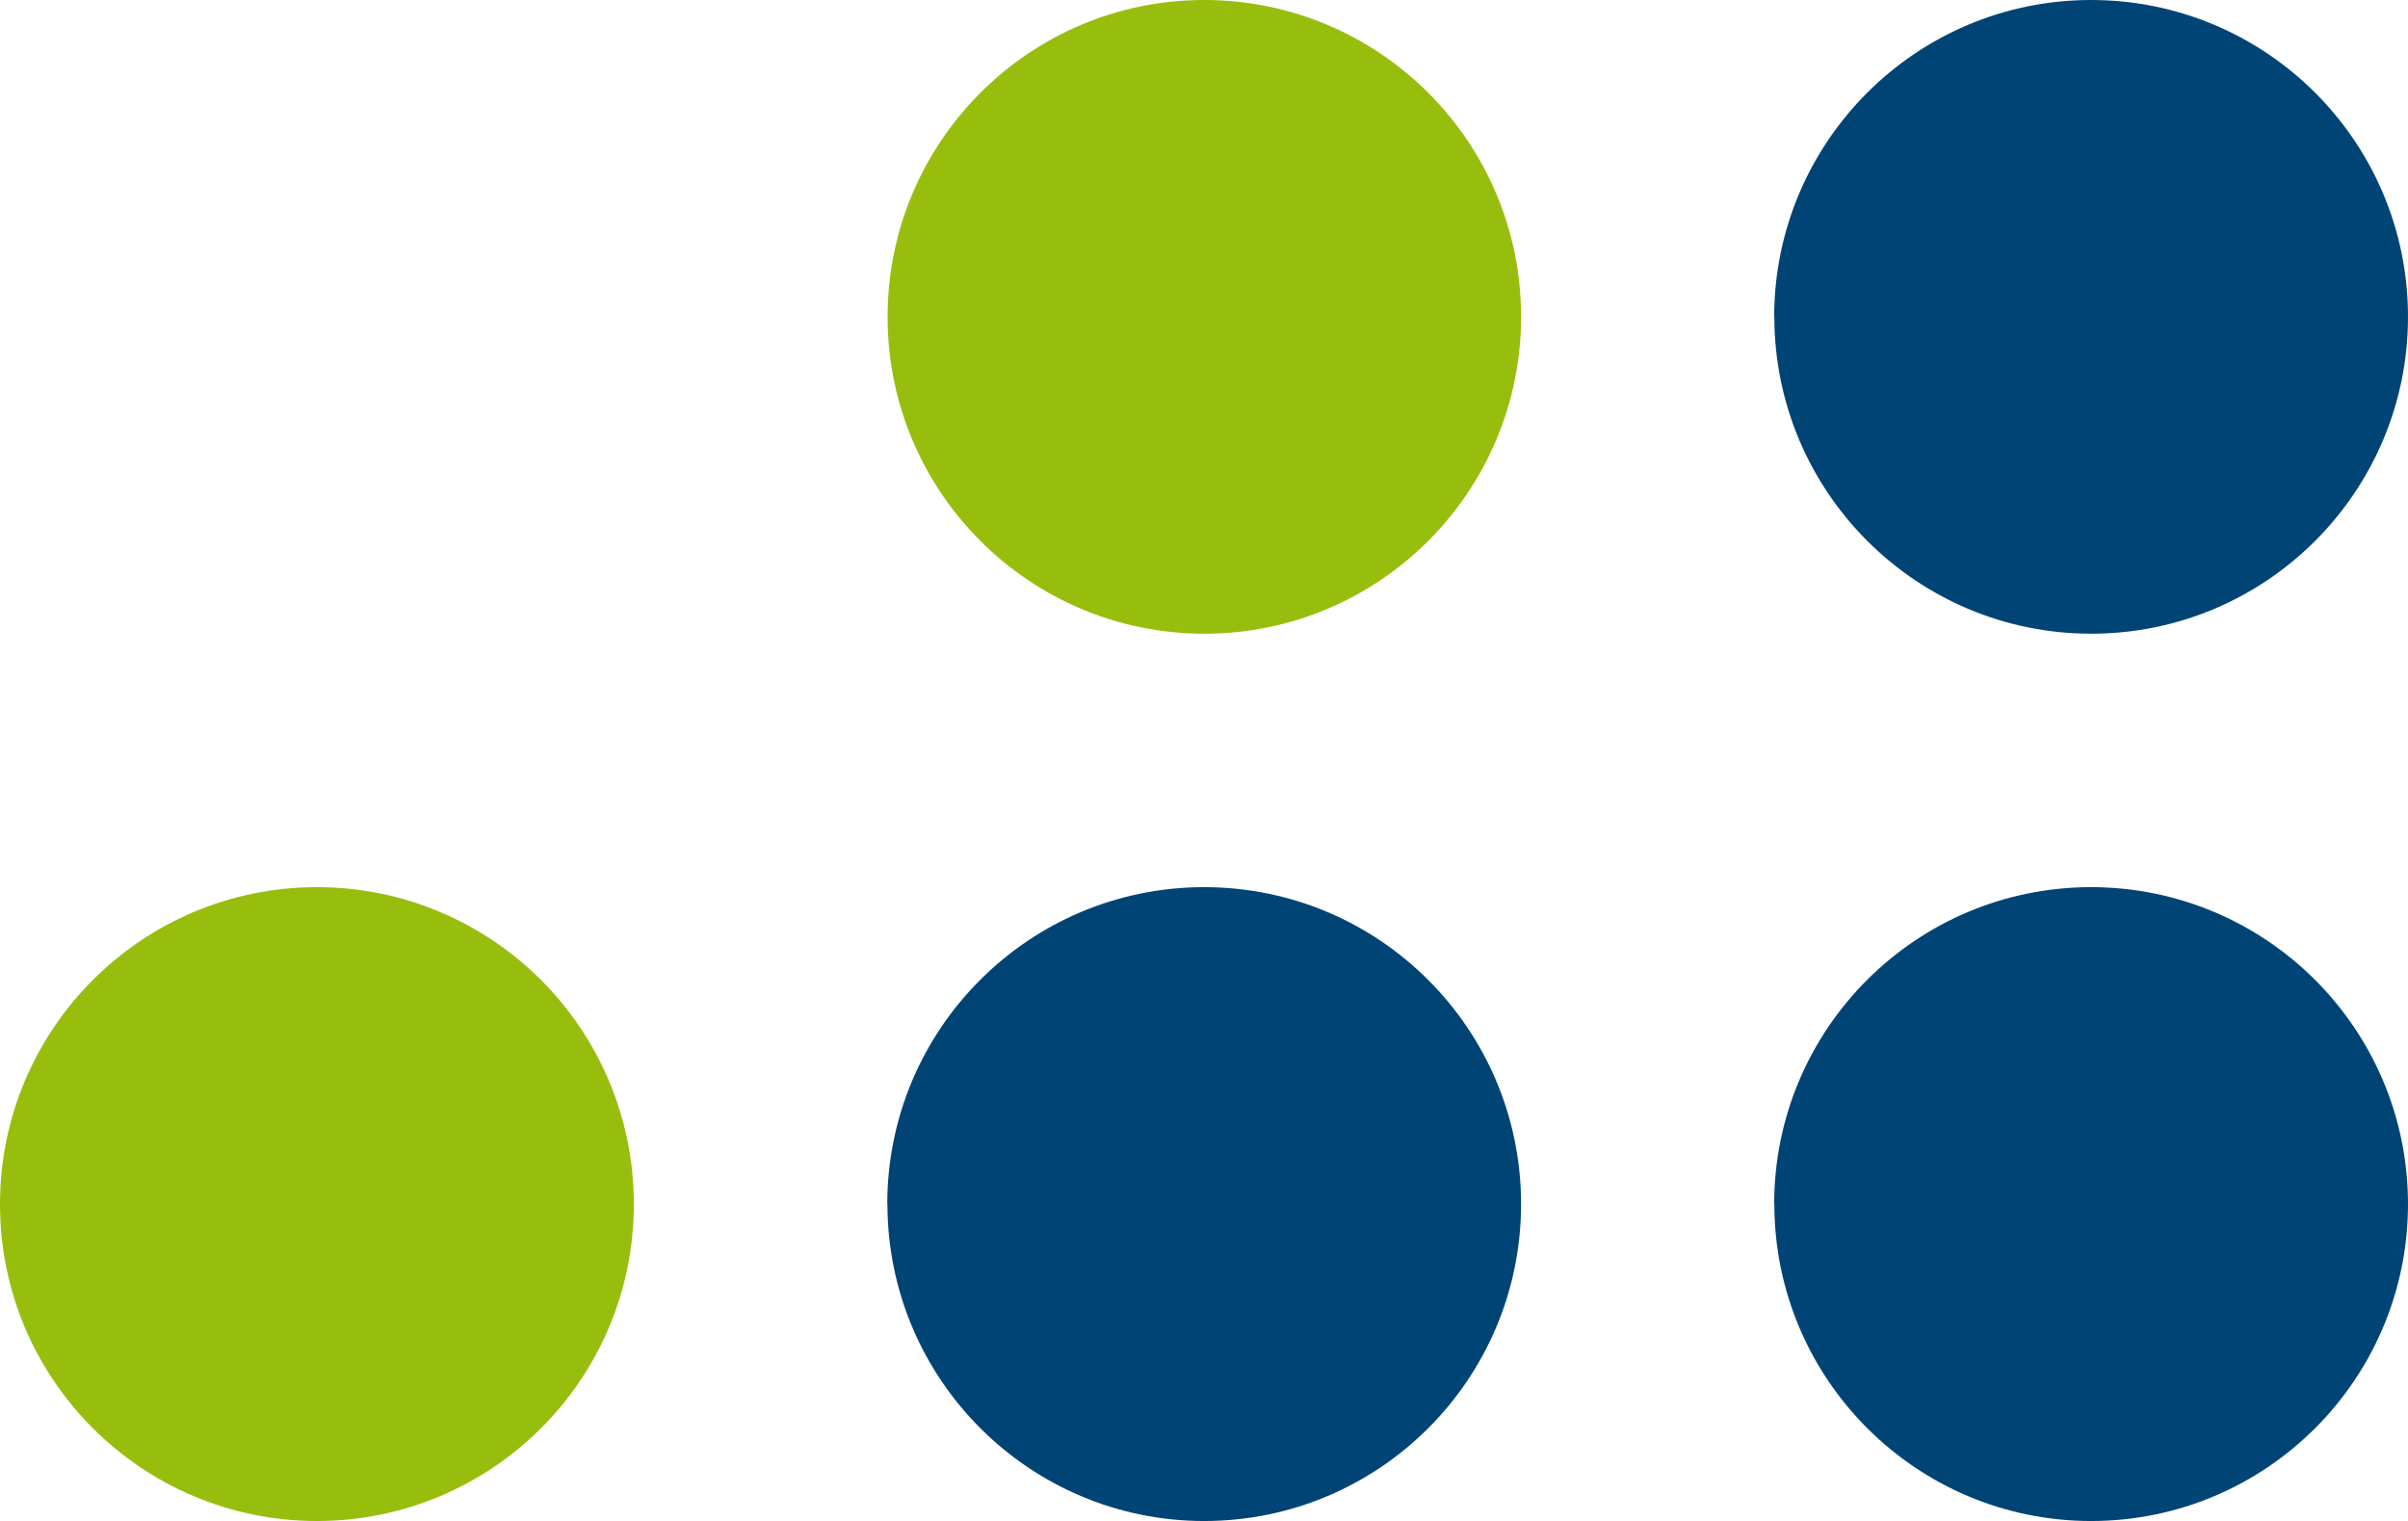
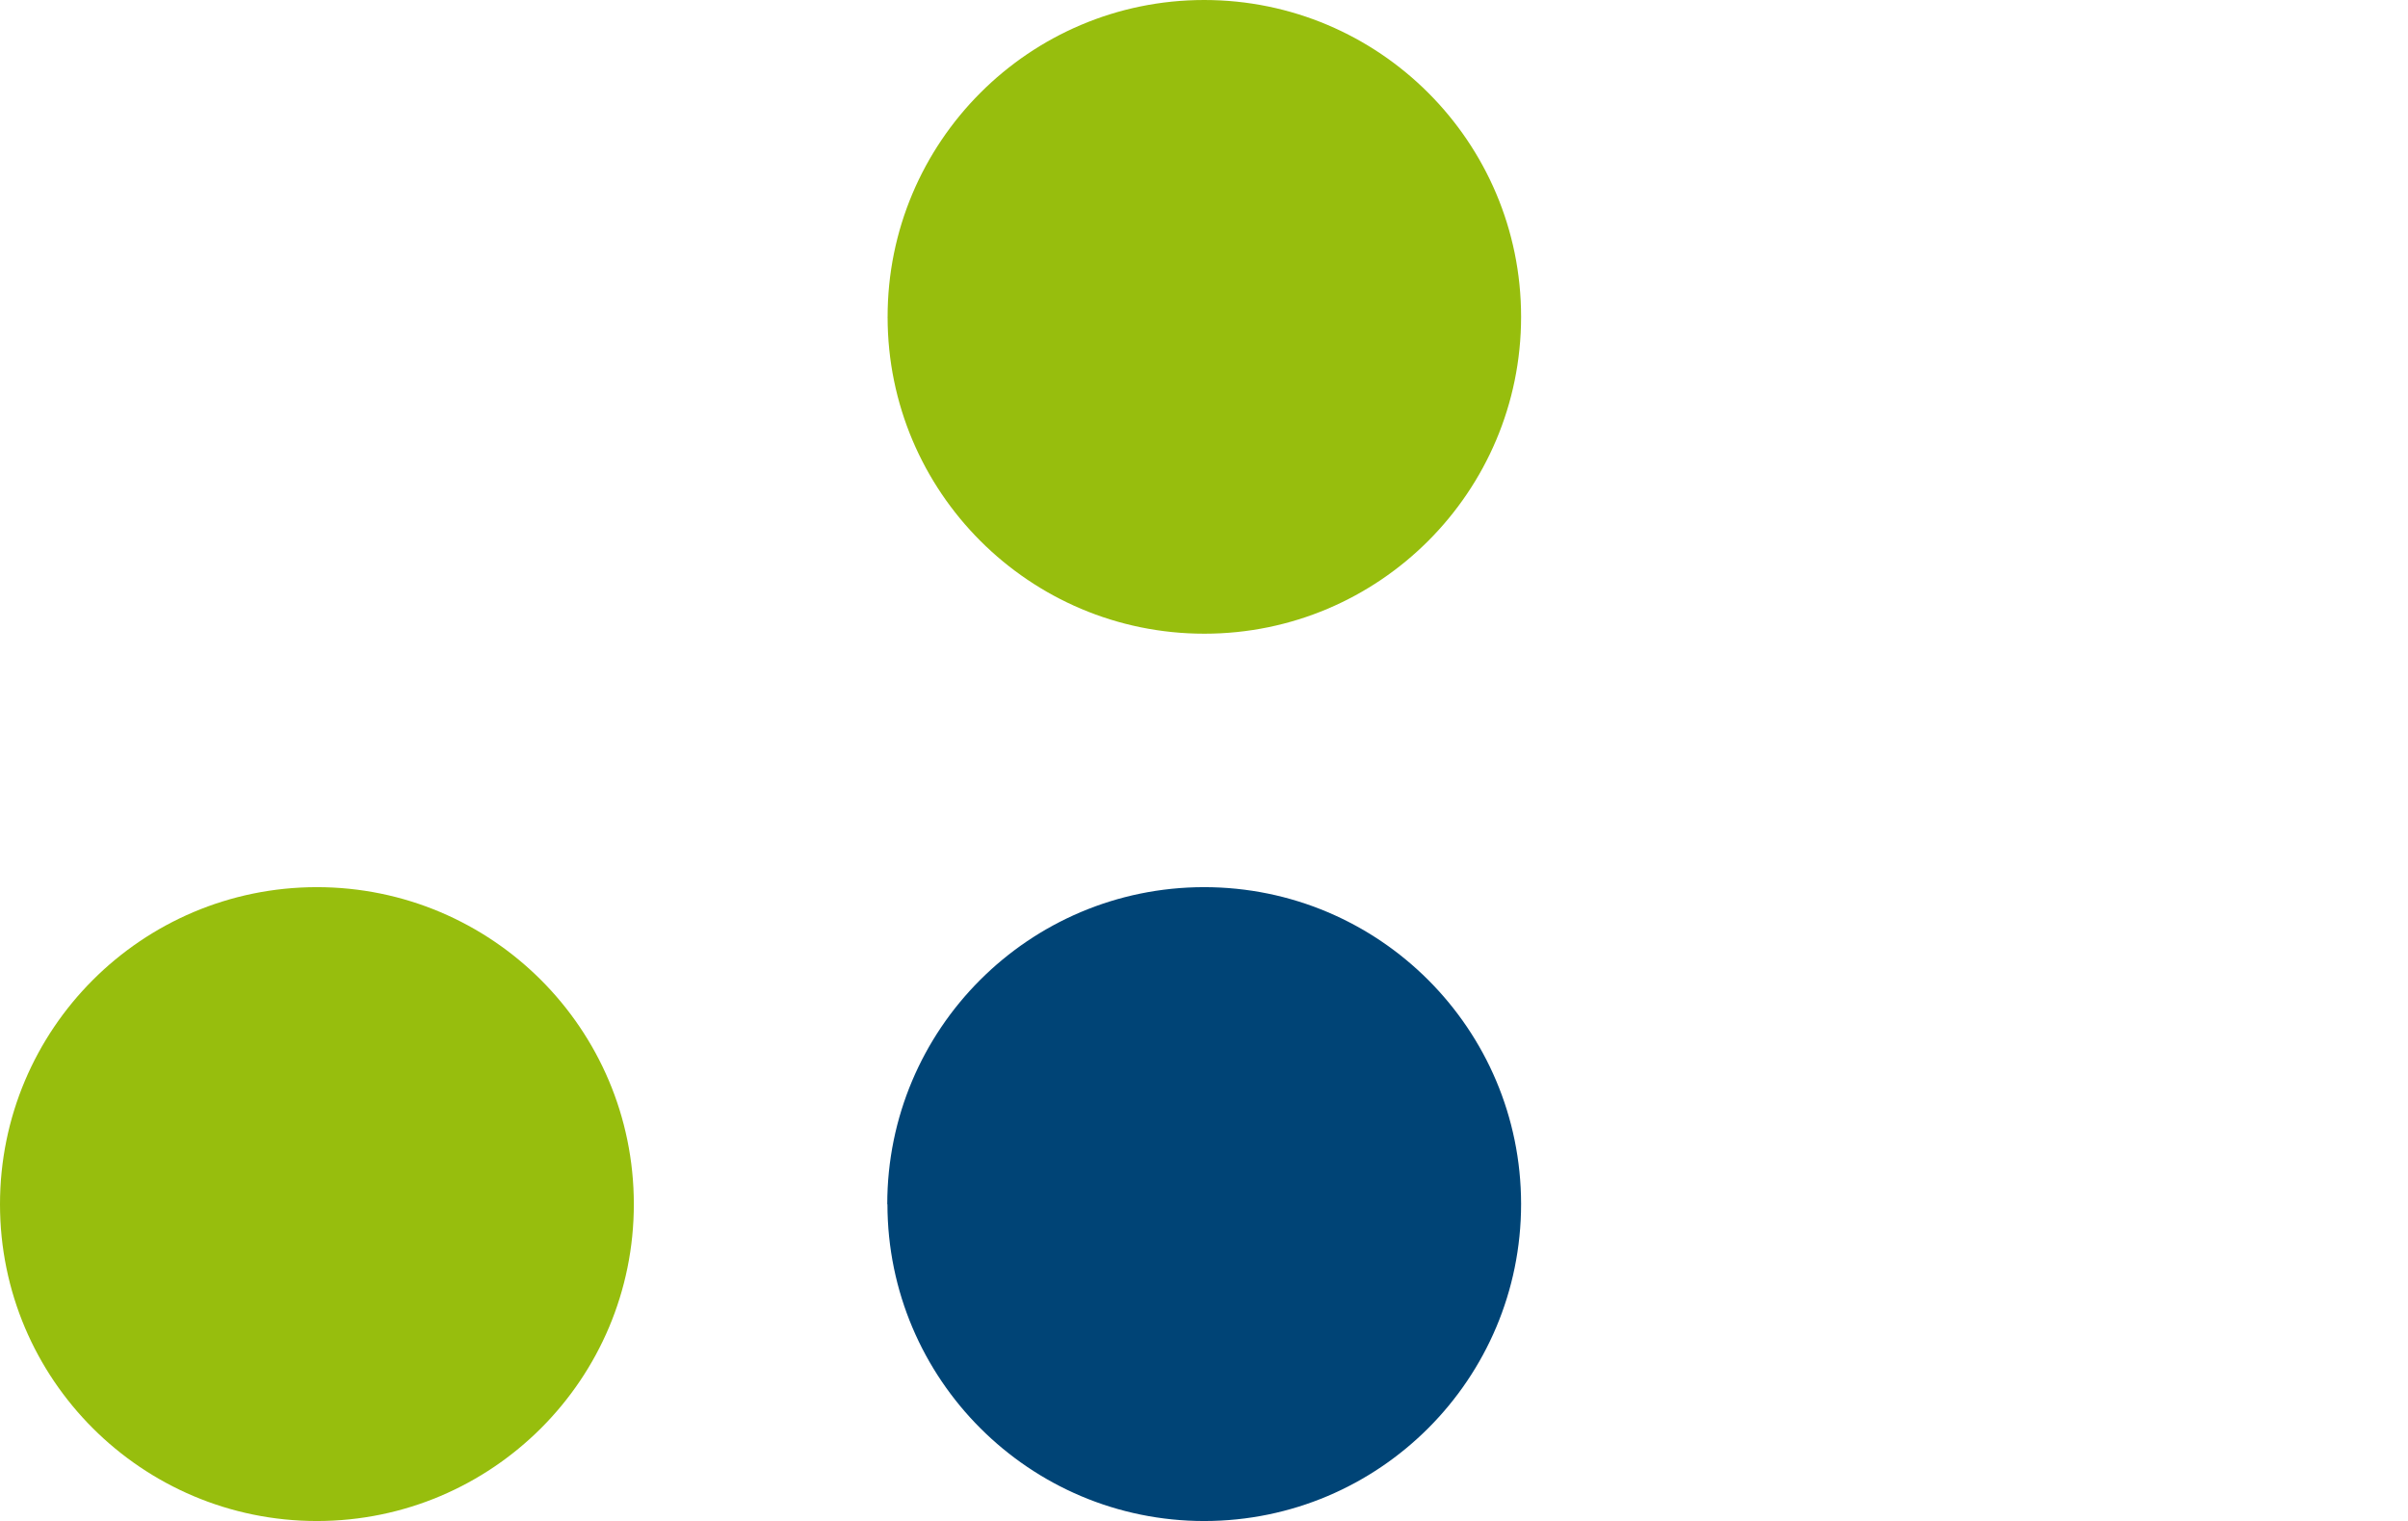
<svg xmlns="http://www.w3.org/2000/svg" id="SvgjsSvg1298" width="137.68" height="86.97" viewBox="0 0 137.68 86.97">
  <g id="SvgjsG1297">
-     <path id="SvgjsPath1296" d="M101.44,18.13C101.44,8.13,109.55,0,119.56,0s18.12,8.11,18.12,18.11-8.11,18.12-18.11,18.12h0c-10,0-18.11-8.11-18.12-18.11h-.01Z" style="fill:#004476;" />
-     <path id="SvgjsPath1295" d="M101.44,68.85c0-10.01,8.1-18.12,18.11-18.13,10.01,0,18.12,8.1,18.13,18.11,0,10.01-8.1,18.12-18.11,18.13h0c-10,0-18.11-8.11-18.12-18.11h-.01Z" style="fill:#004476;" />
    <path id="SvgjsPath1294" d="M0,68.85c0-10.01,8.1-18.12,18.11-18.13,10.01,0,18.12,8.1,18.13,18.11s-8.1,18.12-18.11,18.13h0c-10.01,0-18.13-8.1-18.13-18.11Z" style="fill:#97be0d;" />
    <path id="SvgjsPath1293" d="M50.75,18.13C50.74,8.13,58.85,0,68.85,0s18.12,8.11,18.12,18.11-8.11,18.12-18.11,18.12h0c-10,0-18.11-8.11-18.11-18.11h-.01Z" style="fill:#97be0d;" />
-     <path id="SvgjsPath1292" d="M50.73,68.85c0-10.01,8.1-18.12,18.11-18.13,10.01,0,18.12,8.1,18.13,18.11,0,10.01-8.1,18.12-18.11,18.13h0c-10,0-18.11-8.11-18.12-18.11h0Z" style="fill:#004476;" />
+     <path id="SvgjsPath1292" d="M50.73,68.85c0-10.01,8.1-18.12,18.11-18.13,10.01,0,18.12,8.1,18.13,18.11,0,10.01-8.1,18.12-18.11,18.13h0c-10,0-18.11-8.11-18.12-18.11h0" style="fill:#004476;" />
  </g>
  <style>@media (prefers-color-scheme: light) { :root { filter: none; } }
@media (prefers-color-scheme: dark) { :root { filter: none; } }
</style>
</svg>